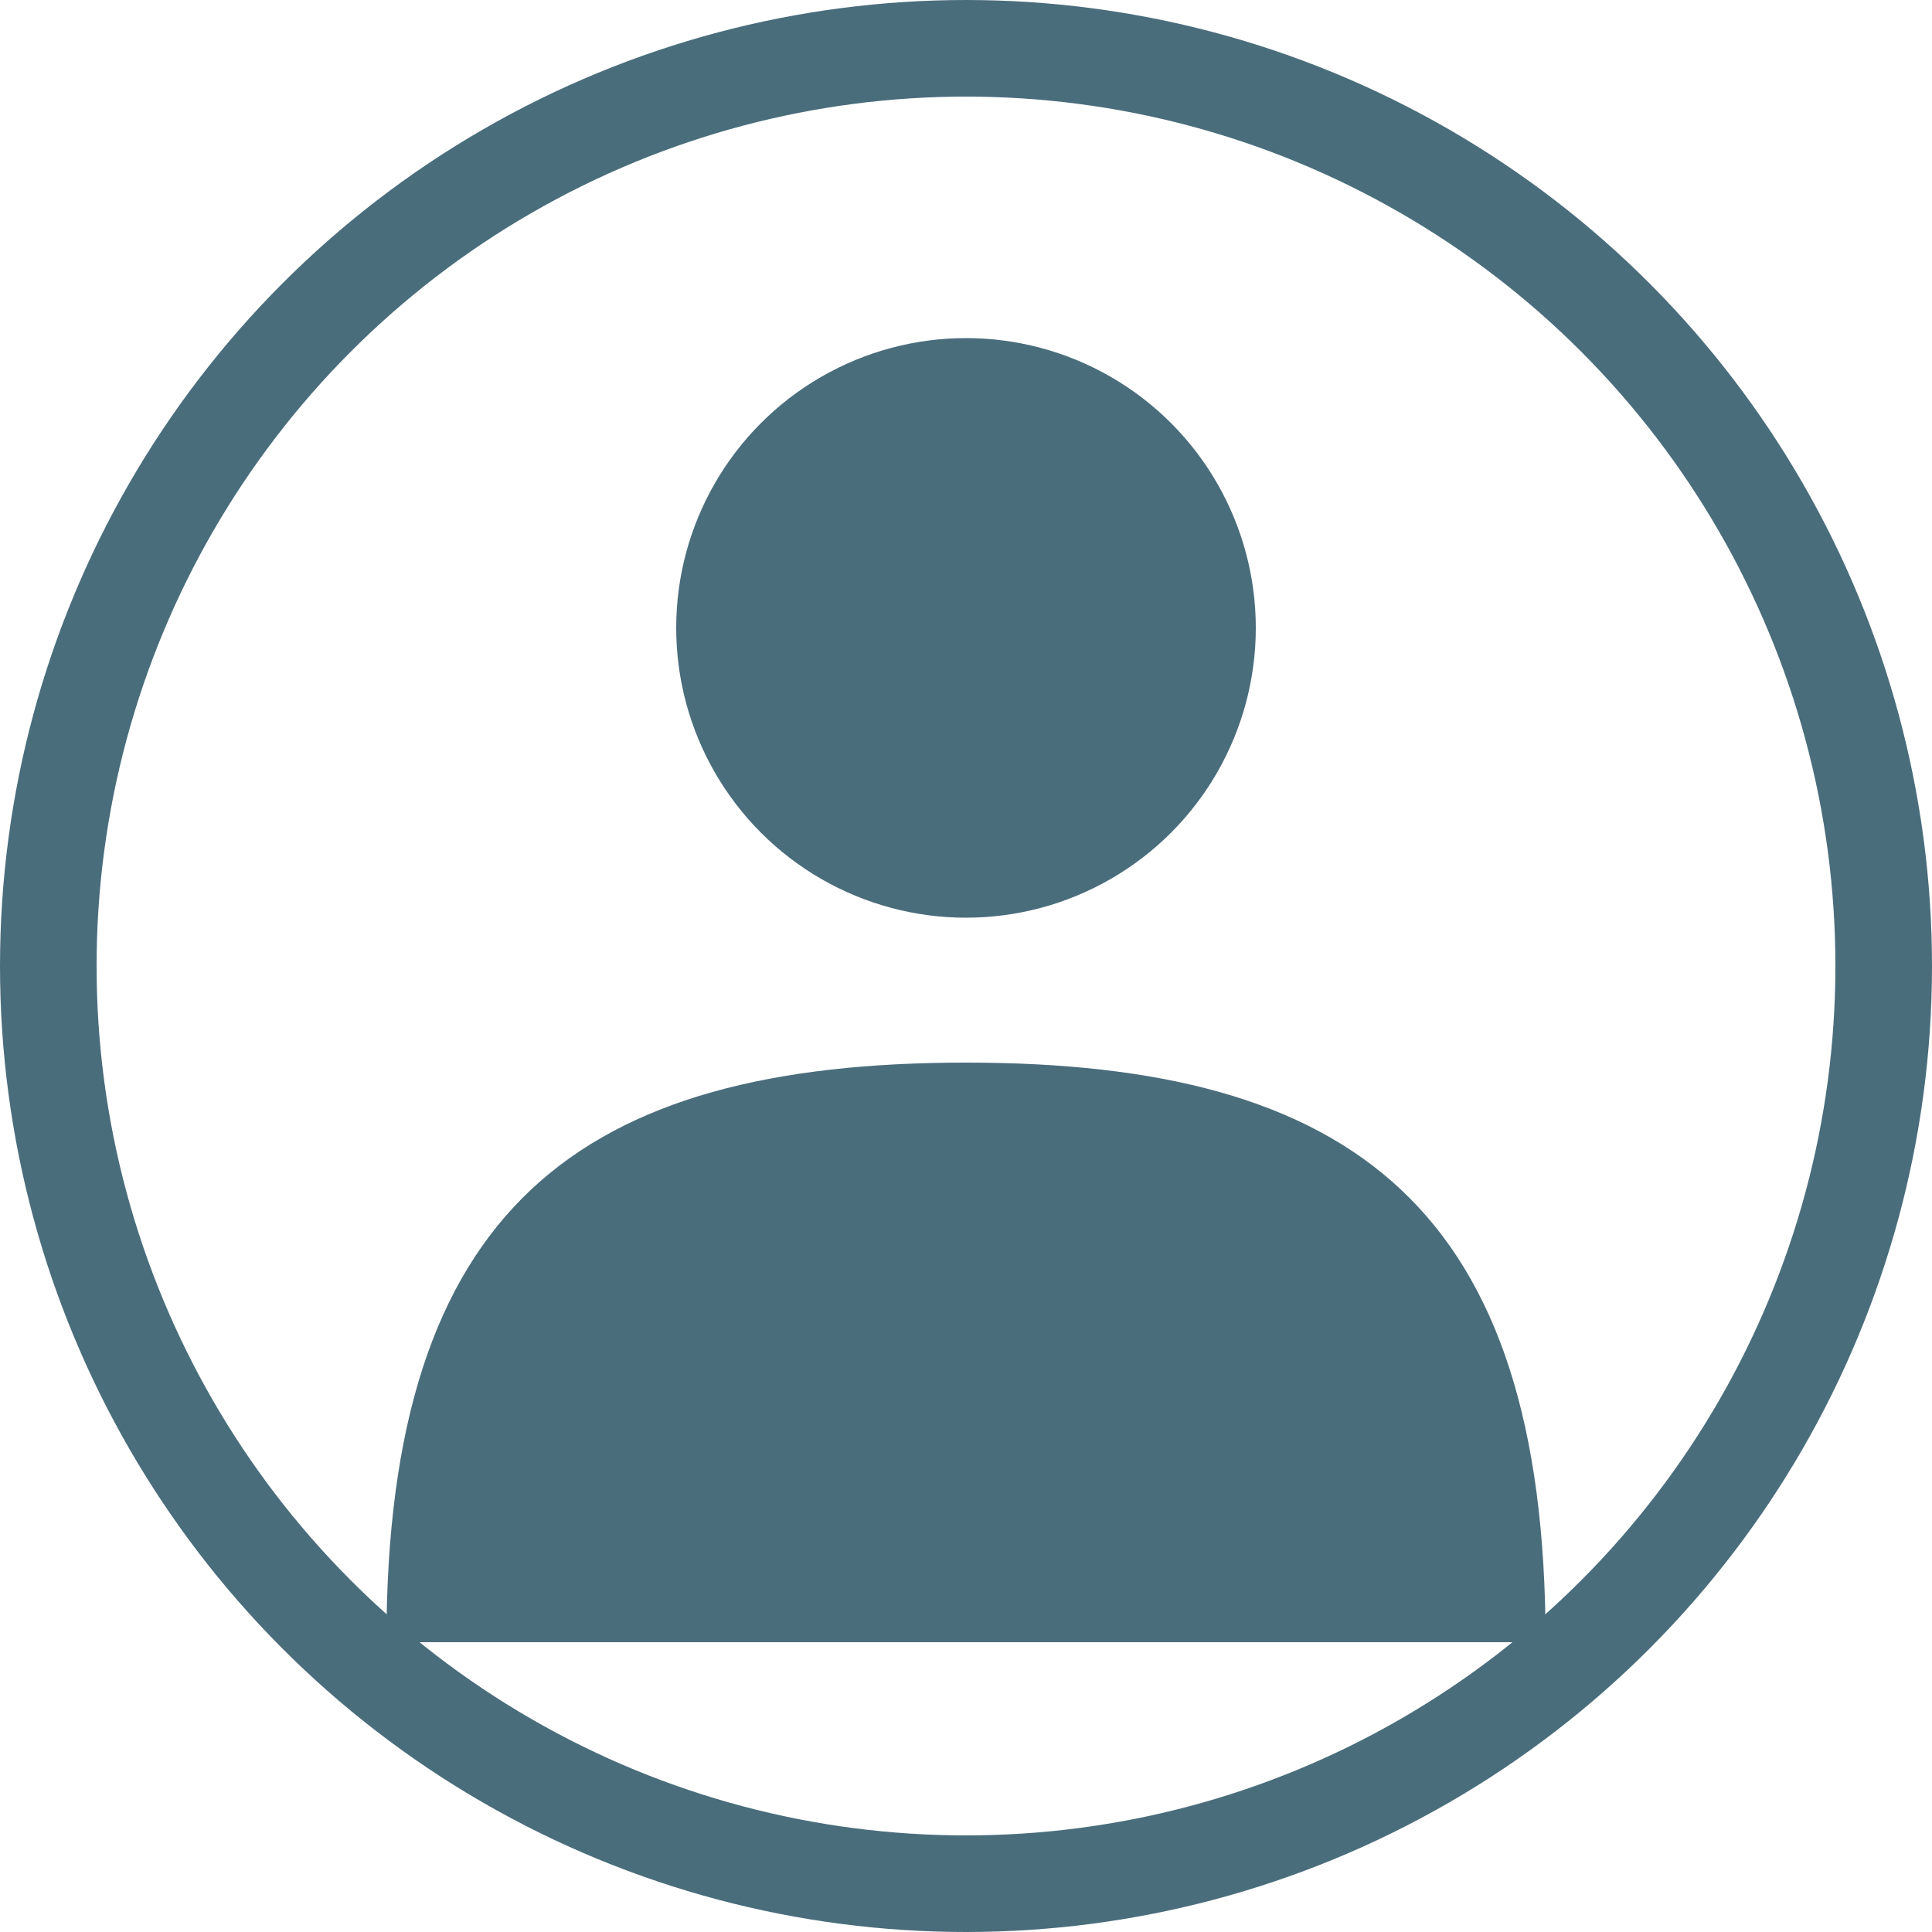
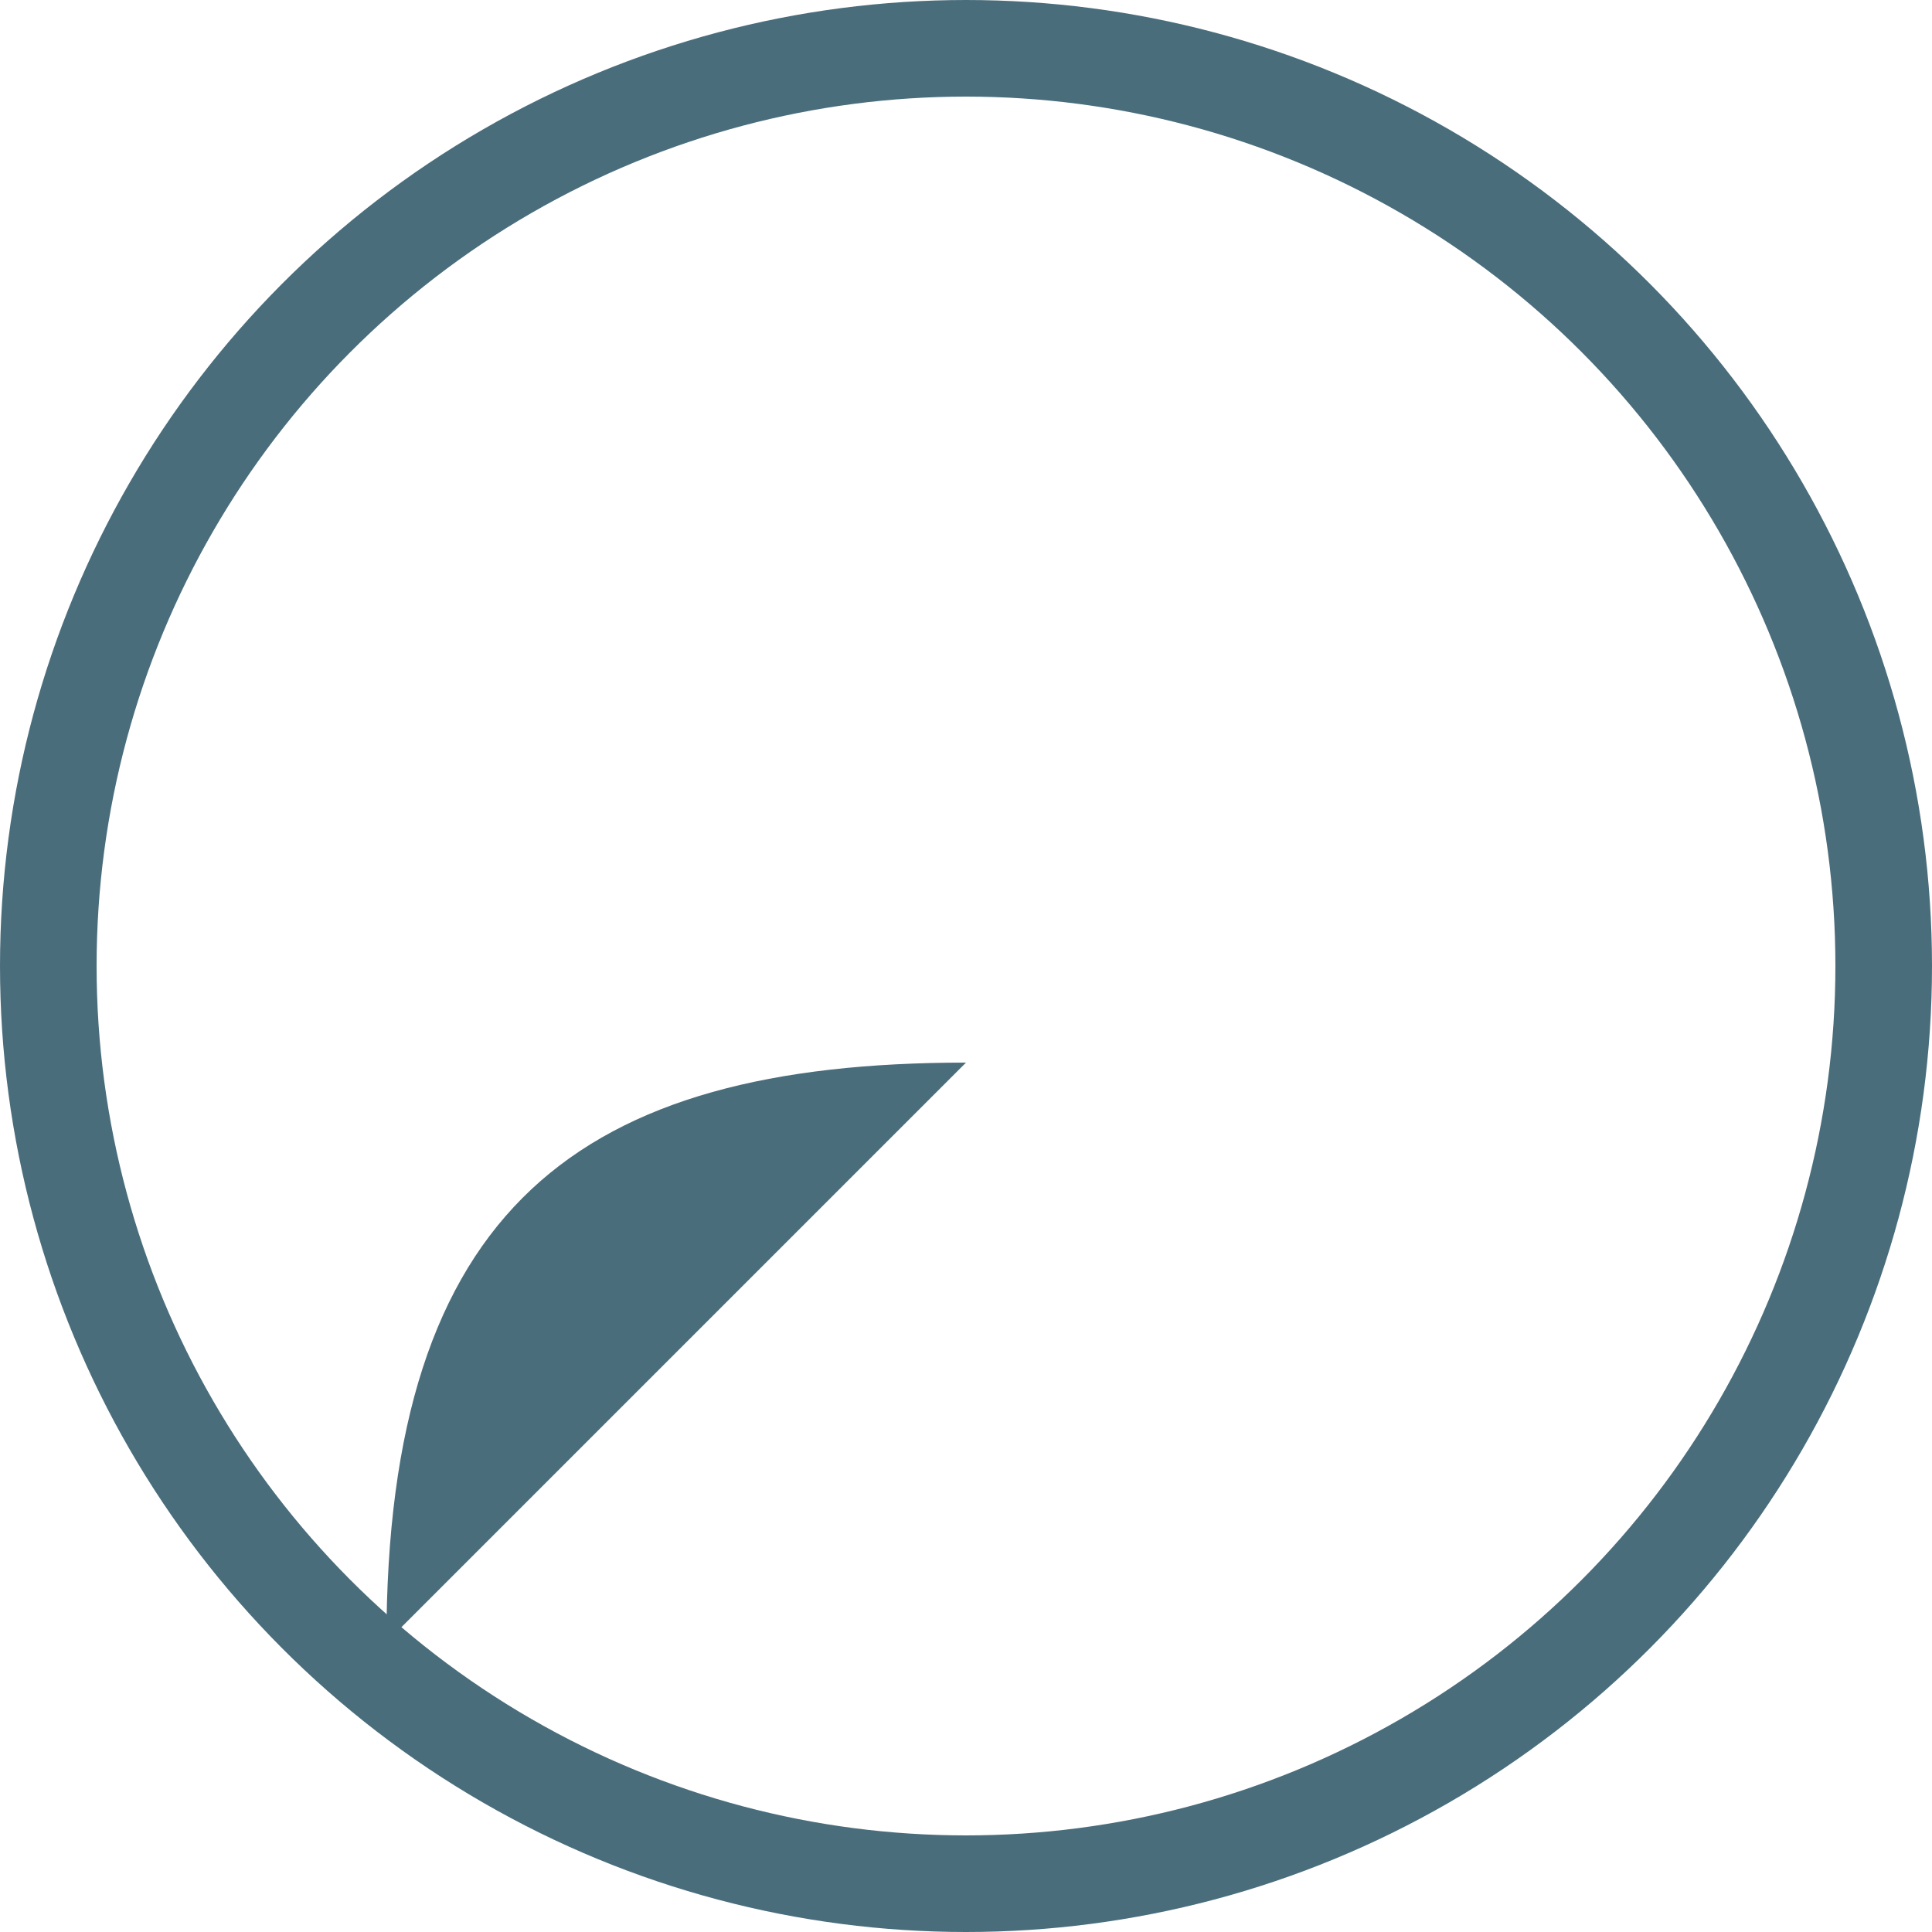
<svg xmlns="http://www.w3.org/2000/svg" viewBox="0 0 40 40" width="40" height="40">
  <circle cx="20" cy="20" r="19" fill="none" stroke="#4A6D7C" stroke-width="2" />
-   <circle cx="20" cy="13" r="6" fill="#4A6D7C" />
-   <path d="M8,34 C8,25 12,22 20,22 C28,22 32,25 32,34" fill="#4A6D7C" />
+   <path d="M8,34 C8,25 12,22 20,22 " fill="#4A6D7C" />
</svg>